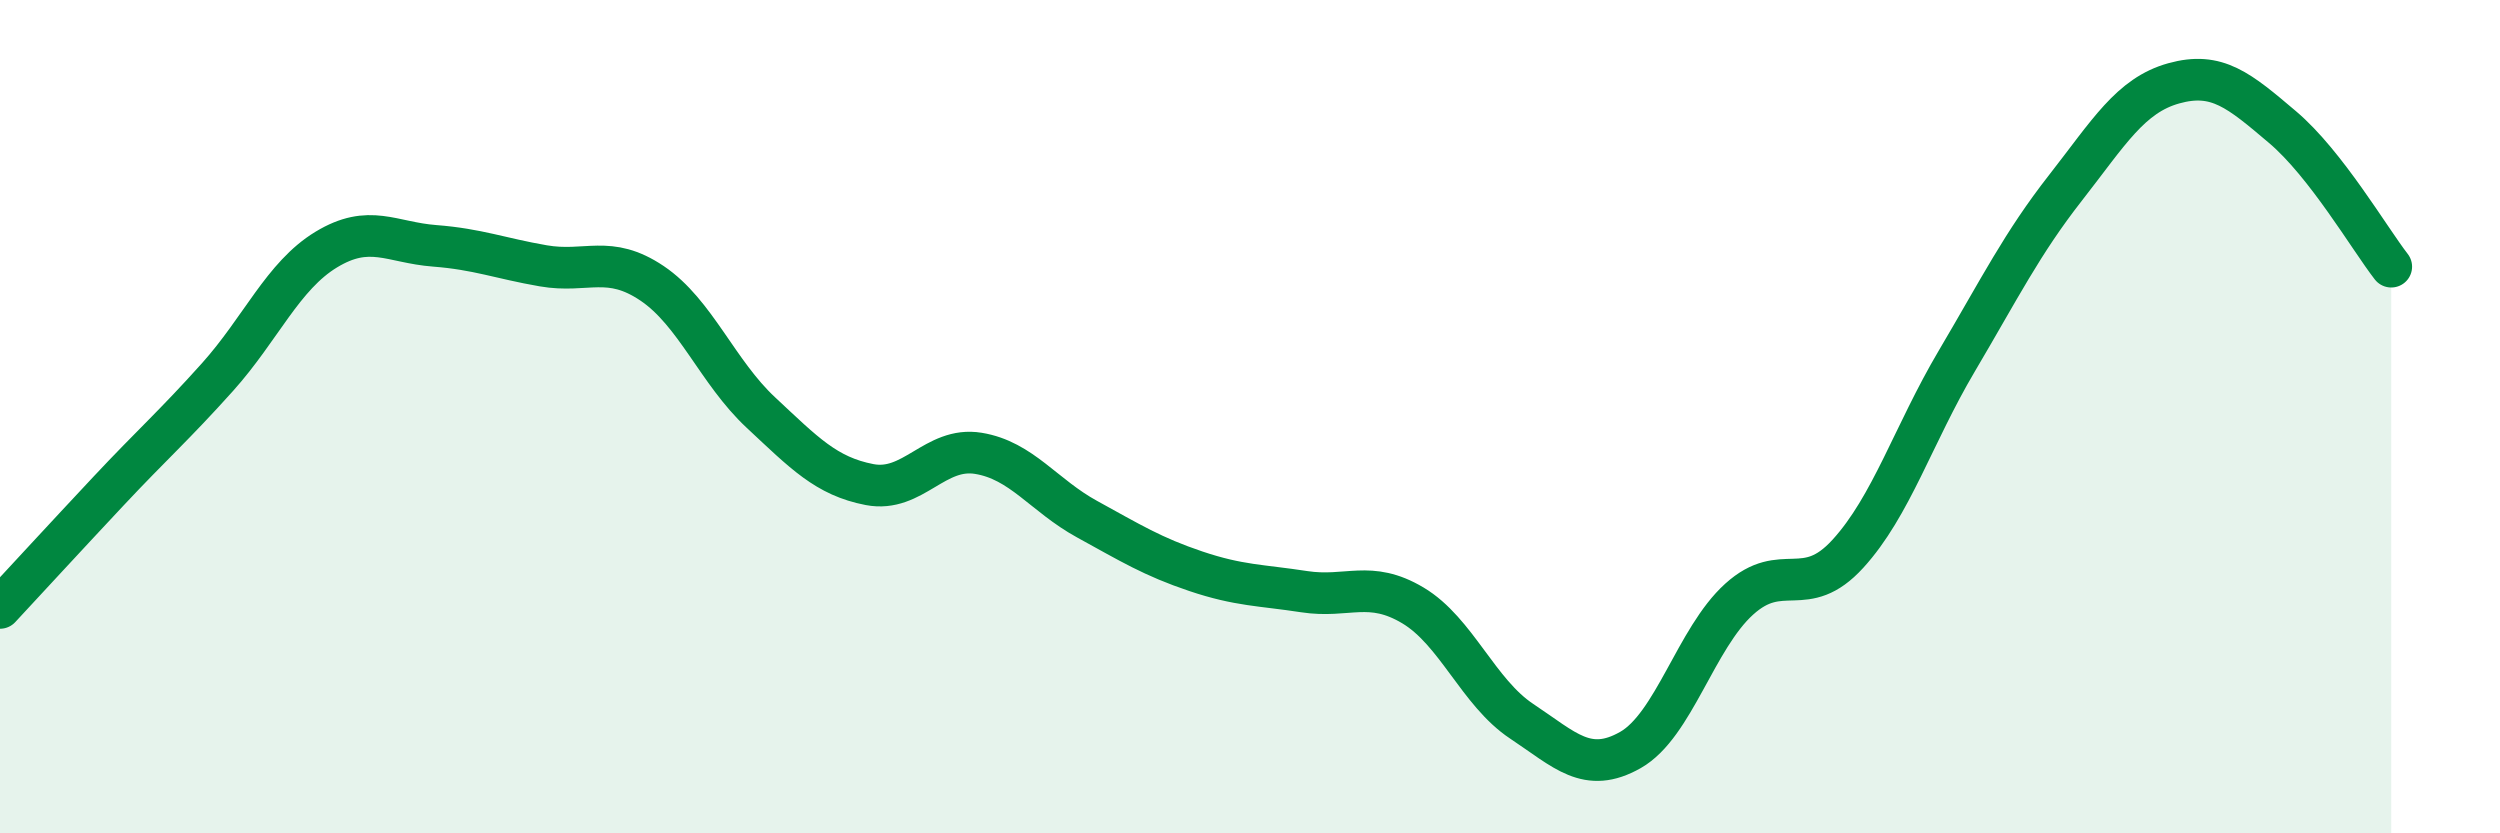
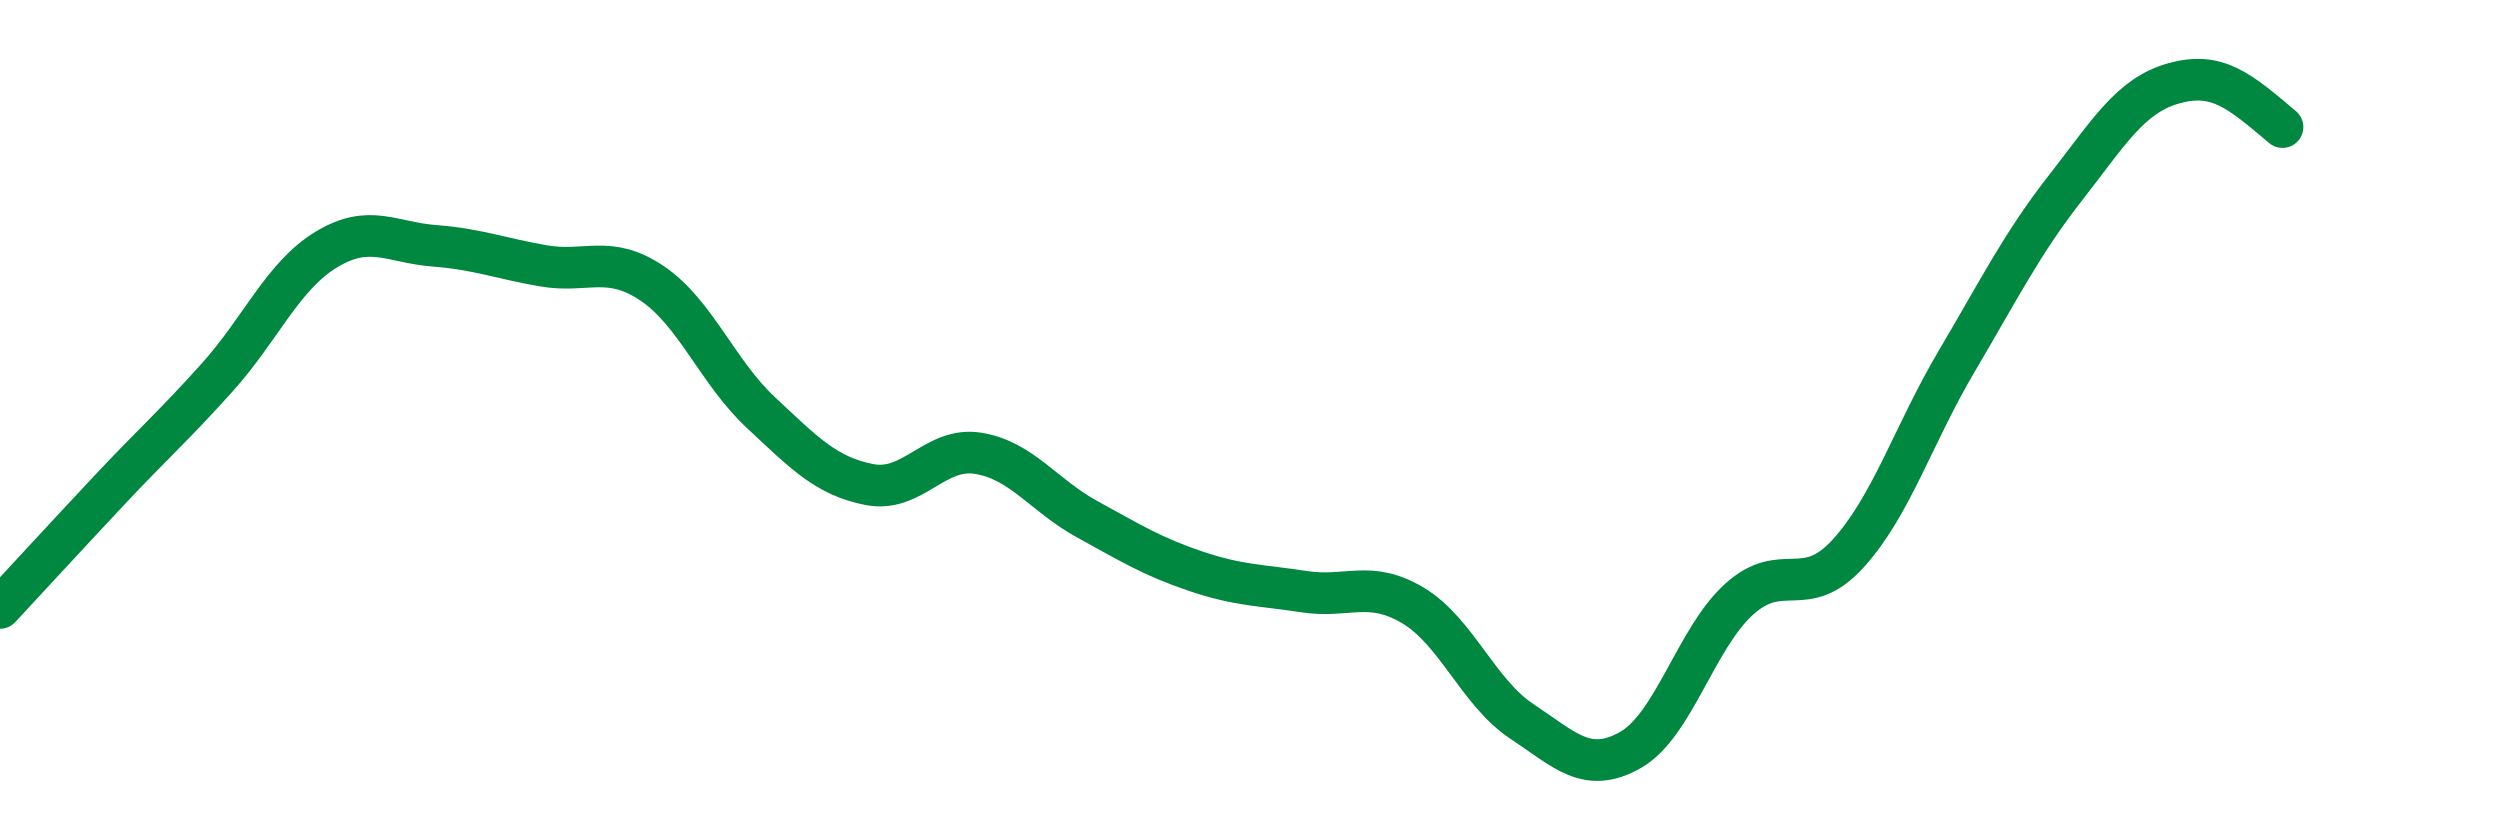
<svg xmlns="http://www.w3.org/2000/svg" width="60" height="20" viewBox="0 0 60 20">
-   <path d="M 0,14.59 C 0.52,14.03 1.57,12.89 2.61,11.78 C 3.65,10.67 4.18,10.21 5.22,9.05 C 6.26,7.89 6.79,6.62 7.83,5.99 C 8.87,5.36 9.39,5.82 10.43,5.9 C 11.47,5.98 12,6.2 13.04,6.38 C 14.08,6.56 14.61,6.1 15.65,6.8 C 16.69,7.5 17.22,8.93 18.26,9.9 C 19.3,10.87 19.83,11.43 20.87,11.63 C 21.91,11.83 22.44,10.71 23.48,10.88 C 24.52,11.05 25.05,11.89 26.09,12.46 C 27.13,13.03 27.66,13.36 28.7,13.71 C 29.74,14.06 30.26,14.04 31.3,14.2 C 32.34,14.36 32.87,13.91 33.91,14.53 C 34.95,15.15 35.48,16.62 36.52,17.31 C 37.56,18 38.09,18.59 39.13,18 C 40.17,17.41 40.7,15.32 41.74,14.38 C 42.78,13.44 43.31,14.43 44.35,13.29 C 45.39,12.15 45.92,10.43 46.96,8.67 C 48,6.91 48.53,5.84 49.57,4.51 C 50.61,3.18 51.13,2.29 52.17,2 C 53.21,1.71 53.74,2.17 54.78,3.05 C 55.82,3.93 56.87,5.73 57.39,6.4L57.39 20L0 20Z" fill="#008740" opacity="0.1" stroke-linecap="round" stroke-linejoin="round" />
-   <path d="M 0,14.59 C 0.52,14.03 1.57,12.89 2.61,11.78 C 3.65,10.67 4.18,10.21 5.22,9.05 C 6.26,7.89 6.79,6.62 7.83,5.99 C 8.87,5.36 9.39,5.82 10.43,5.9 C 11.47,5.98 12,6.2 13.04,6.38 C 14.08,6.56 14.61,6.1 15.65,6.8 C 16.69,7.5 17.22,8.93 18.26,9.9 C 19.3,10.87 19.83,11.43 20.87,11.63 C 21.91,11.83 22.44,10.71 23.48,10.88 C 24.52,11.05 25.05,11.89 26.09,12.46 C 27.13,13.03 27.66,13.36 28.7,13.71 C 29.74,14.06 30.26,14.04 31.3,14.2 C 32.34,14.36 32.87,13.91 33.91,14.53 C 34.95,15.15 35.48,16.62 36.52,17.31 C 37.56,18 38.09,18.59 39.13,18 C 40.17,17.41 40.7,15.32 41.74,14.38 C 42.78,13.44 43.31,14.43 44.35,13.29 C 45.39,12.15 45.92,10.43 46.96,8.67 C 48,6.91 48.53,5.84 49.57,4.51 C 50.61,3.18 51.13,2.29 52.17,2 C 53.21,1.71 53.74,2.17 54.78,3.05 C 55.82,3.93 56.87,5.73 57.39,6.4" stroke="#008740" stroke-width="1" fill="none" stroke-linecap="round" stroke-linejoin="round" />
+   <path d="M 0,14.59 C 0.52,14.03 1.57,12.89 2.61,11.78 C 3.65,10.67 4.18,10.21 5.22,9.05 C 6.26,7.89 6.79,6.62 7.83,5.99 C 8.87,5.36 9.39,5.82 10.43,5.9 C 11.47,5.98 12,6.2 13.04,6.38 C 14.08,6.56 14.61,6.1 15.65,6.8 C 16.69,7.5 17.22,8.93 18.26,9.9 C 19.3,10.87 19.83,11.43 20.87,11.63 C 21.91,11.83 22.44,10.71 23.48,10.88 C 24.52,11.05 25.05,11.89 26.09,12.46 C 27.13,13.03 27.66,13.36 28.7,13.71 C 29.74,14.06 30.26,14.04 31.3,14.2 C 32.34,14.36 32.87,13.91 33.91,14.53 C 34.95,15.15 35.48,16.62 36.52,17.31 C 37.56,18 38.09,18.59 39.13,18 C 40.17,17.41 40.7,15.32 41.74,14.38 C 42.78,13.44 43.31,14.43 44.35,13.29 C 45.39,12.15 45.92,10.43 46.96,8.67 C 48,6.91 48.53,5.84 49.57,4.51 C 50.61,3.18 51.13,2.29 52.17,2 C 53.21,1.71 53.74,2.17 54.78,3.05 " stroke="#008740" stroke-width="1" fill="none" stroke-linecap="round" stroke-linejoin="round" />
</svg>